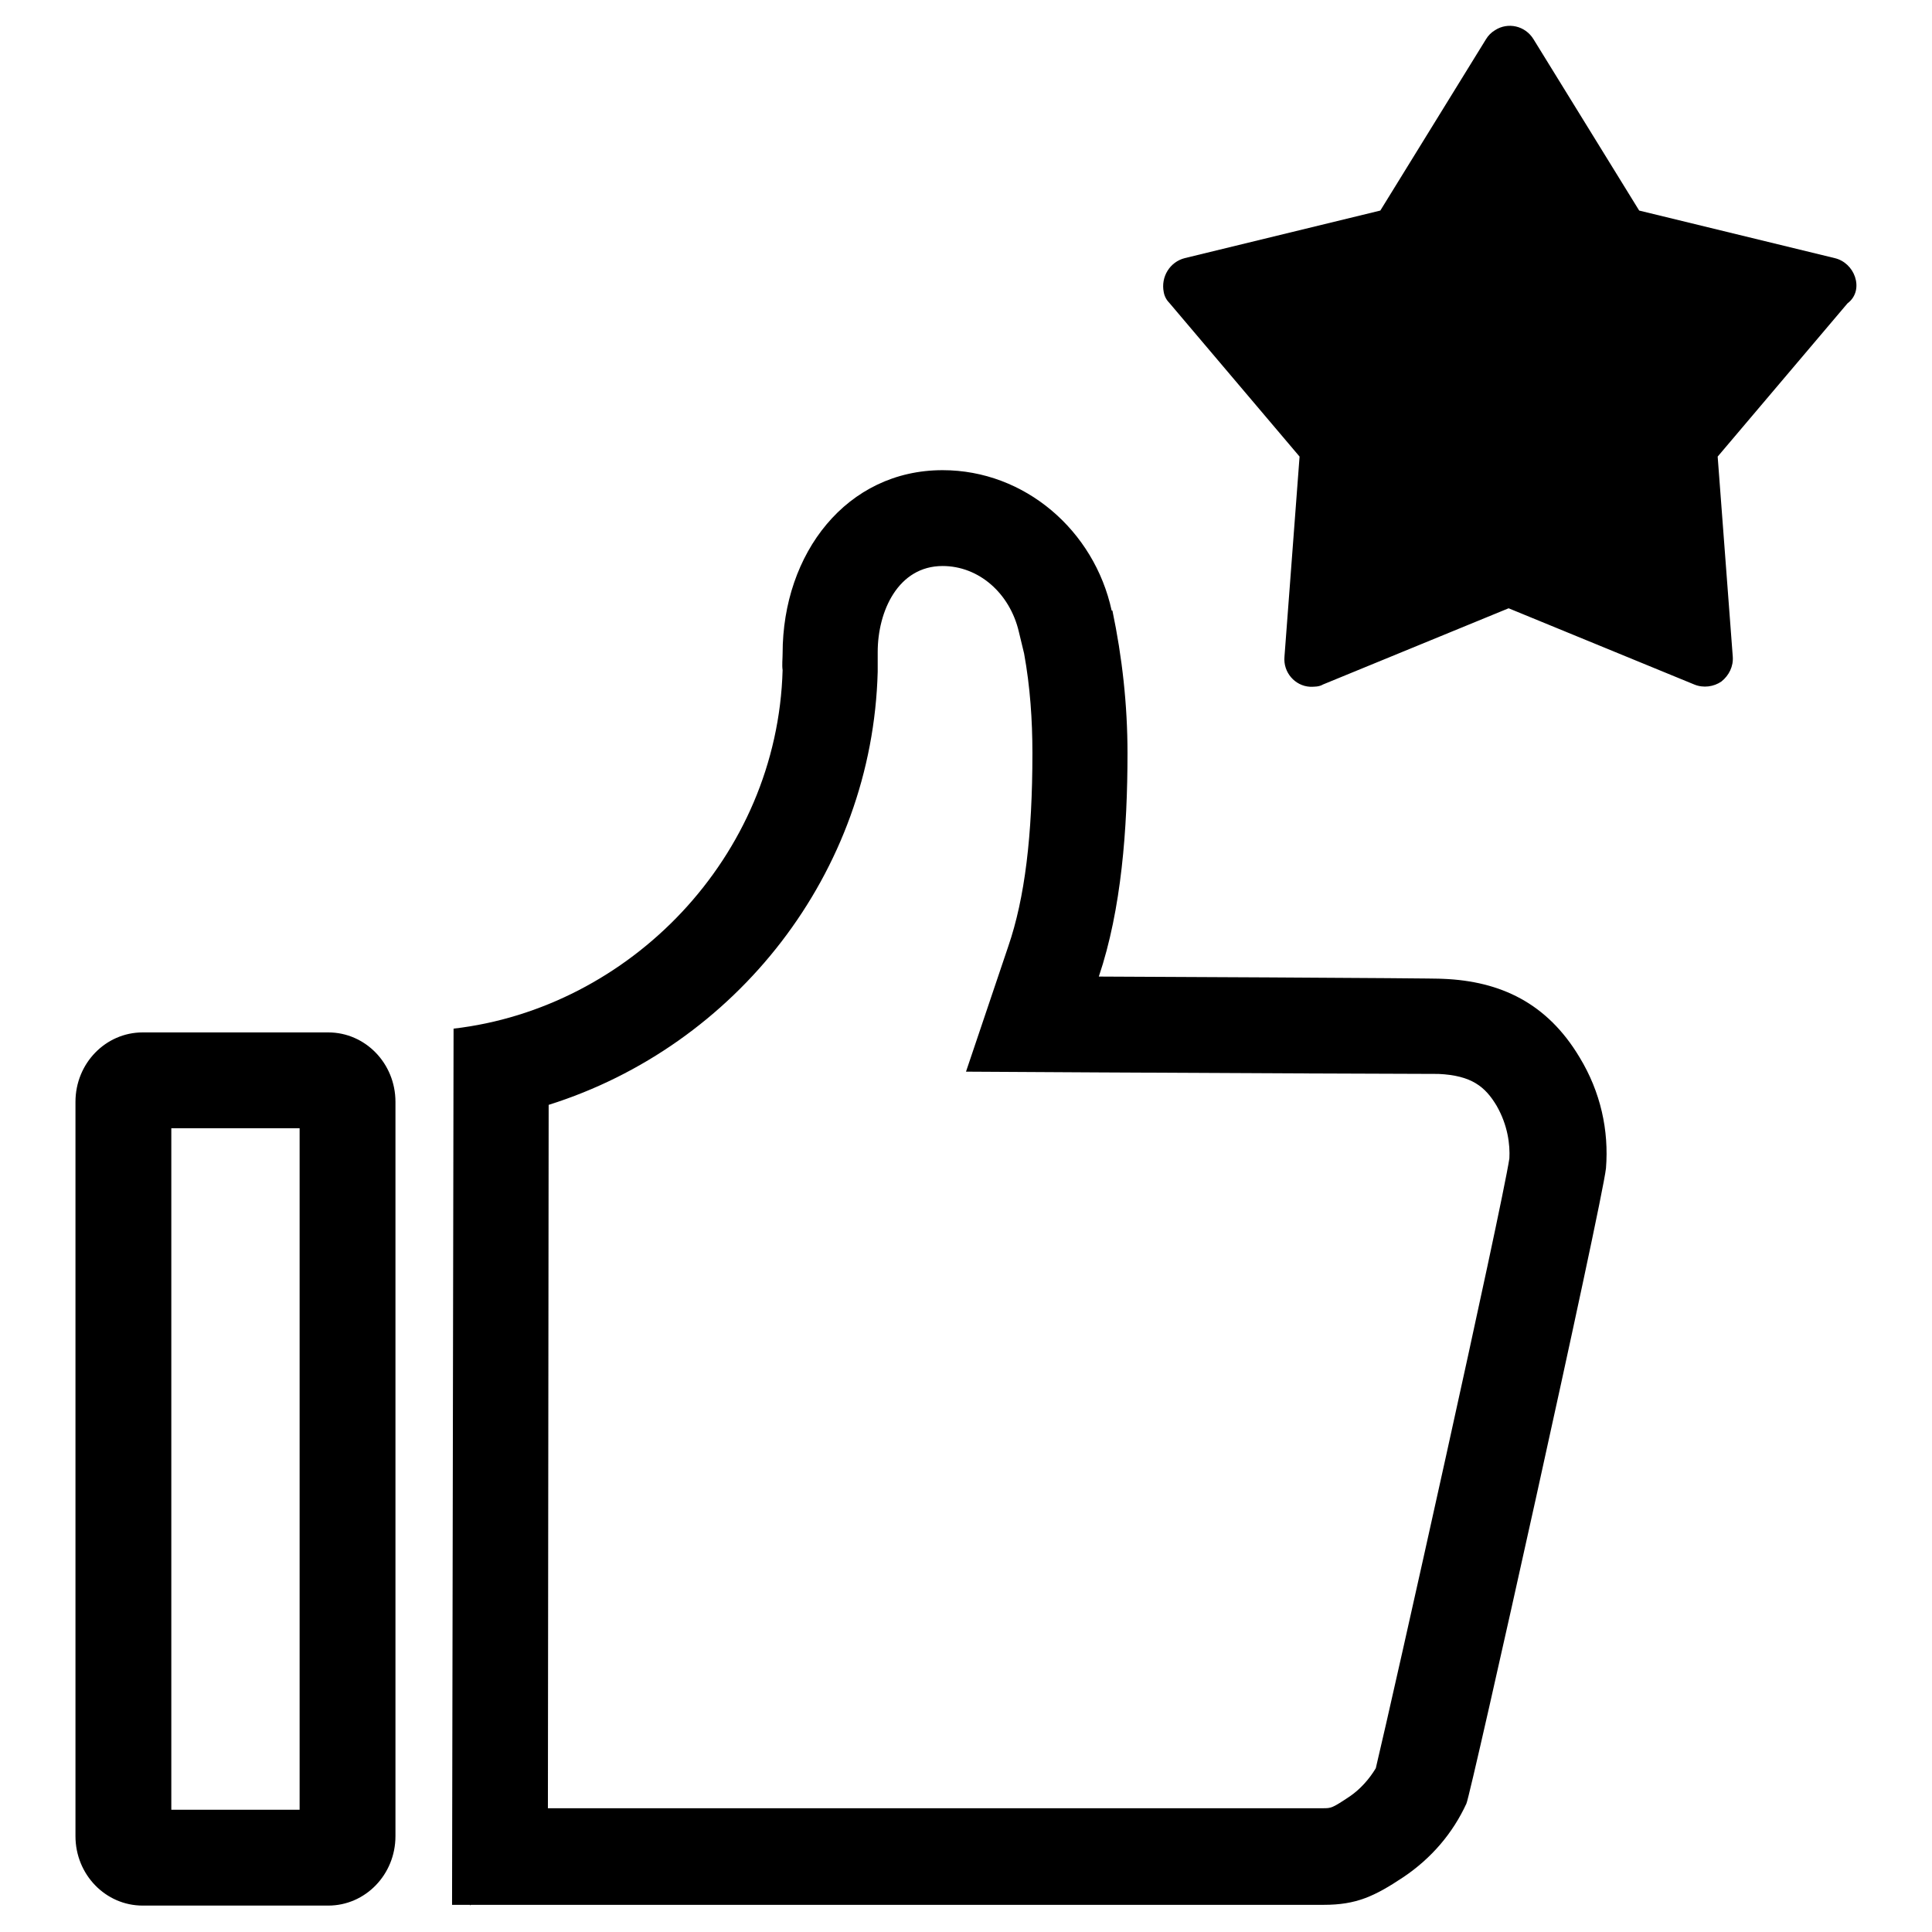
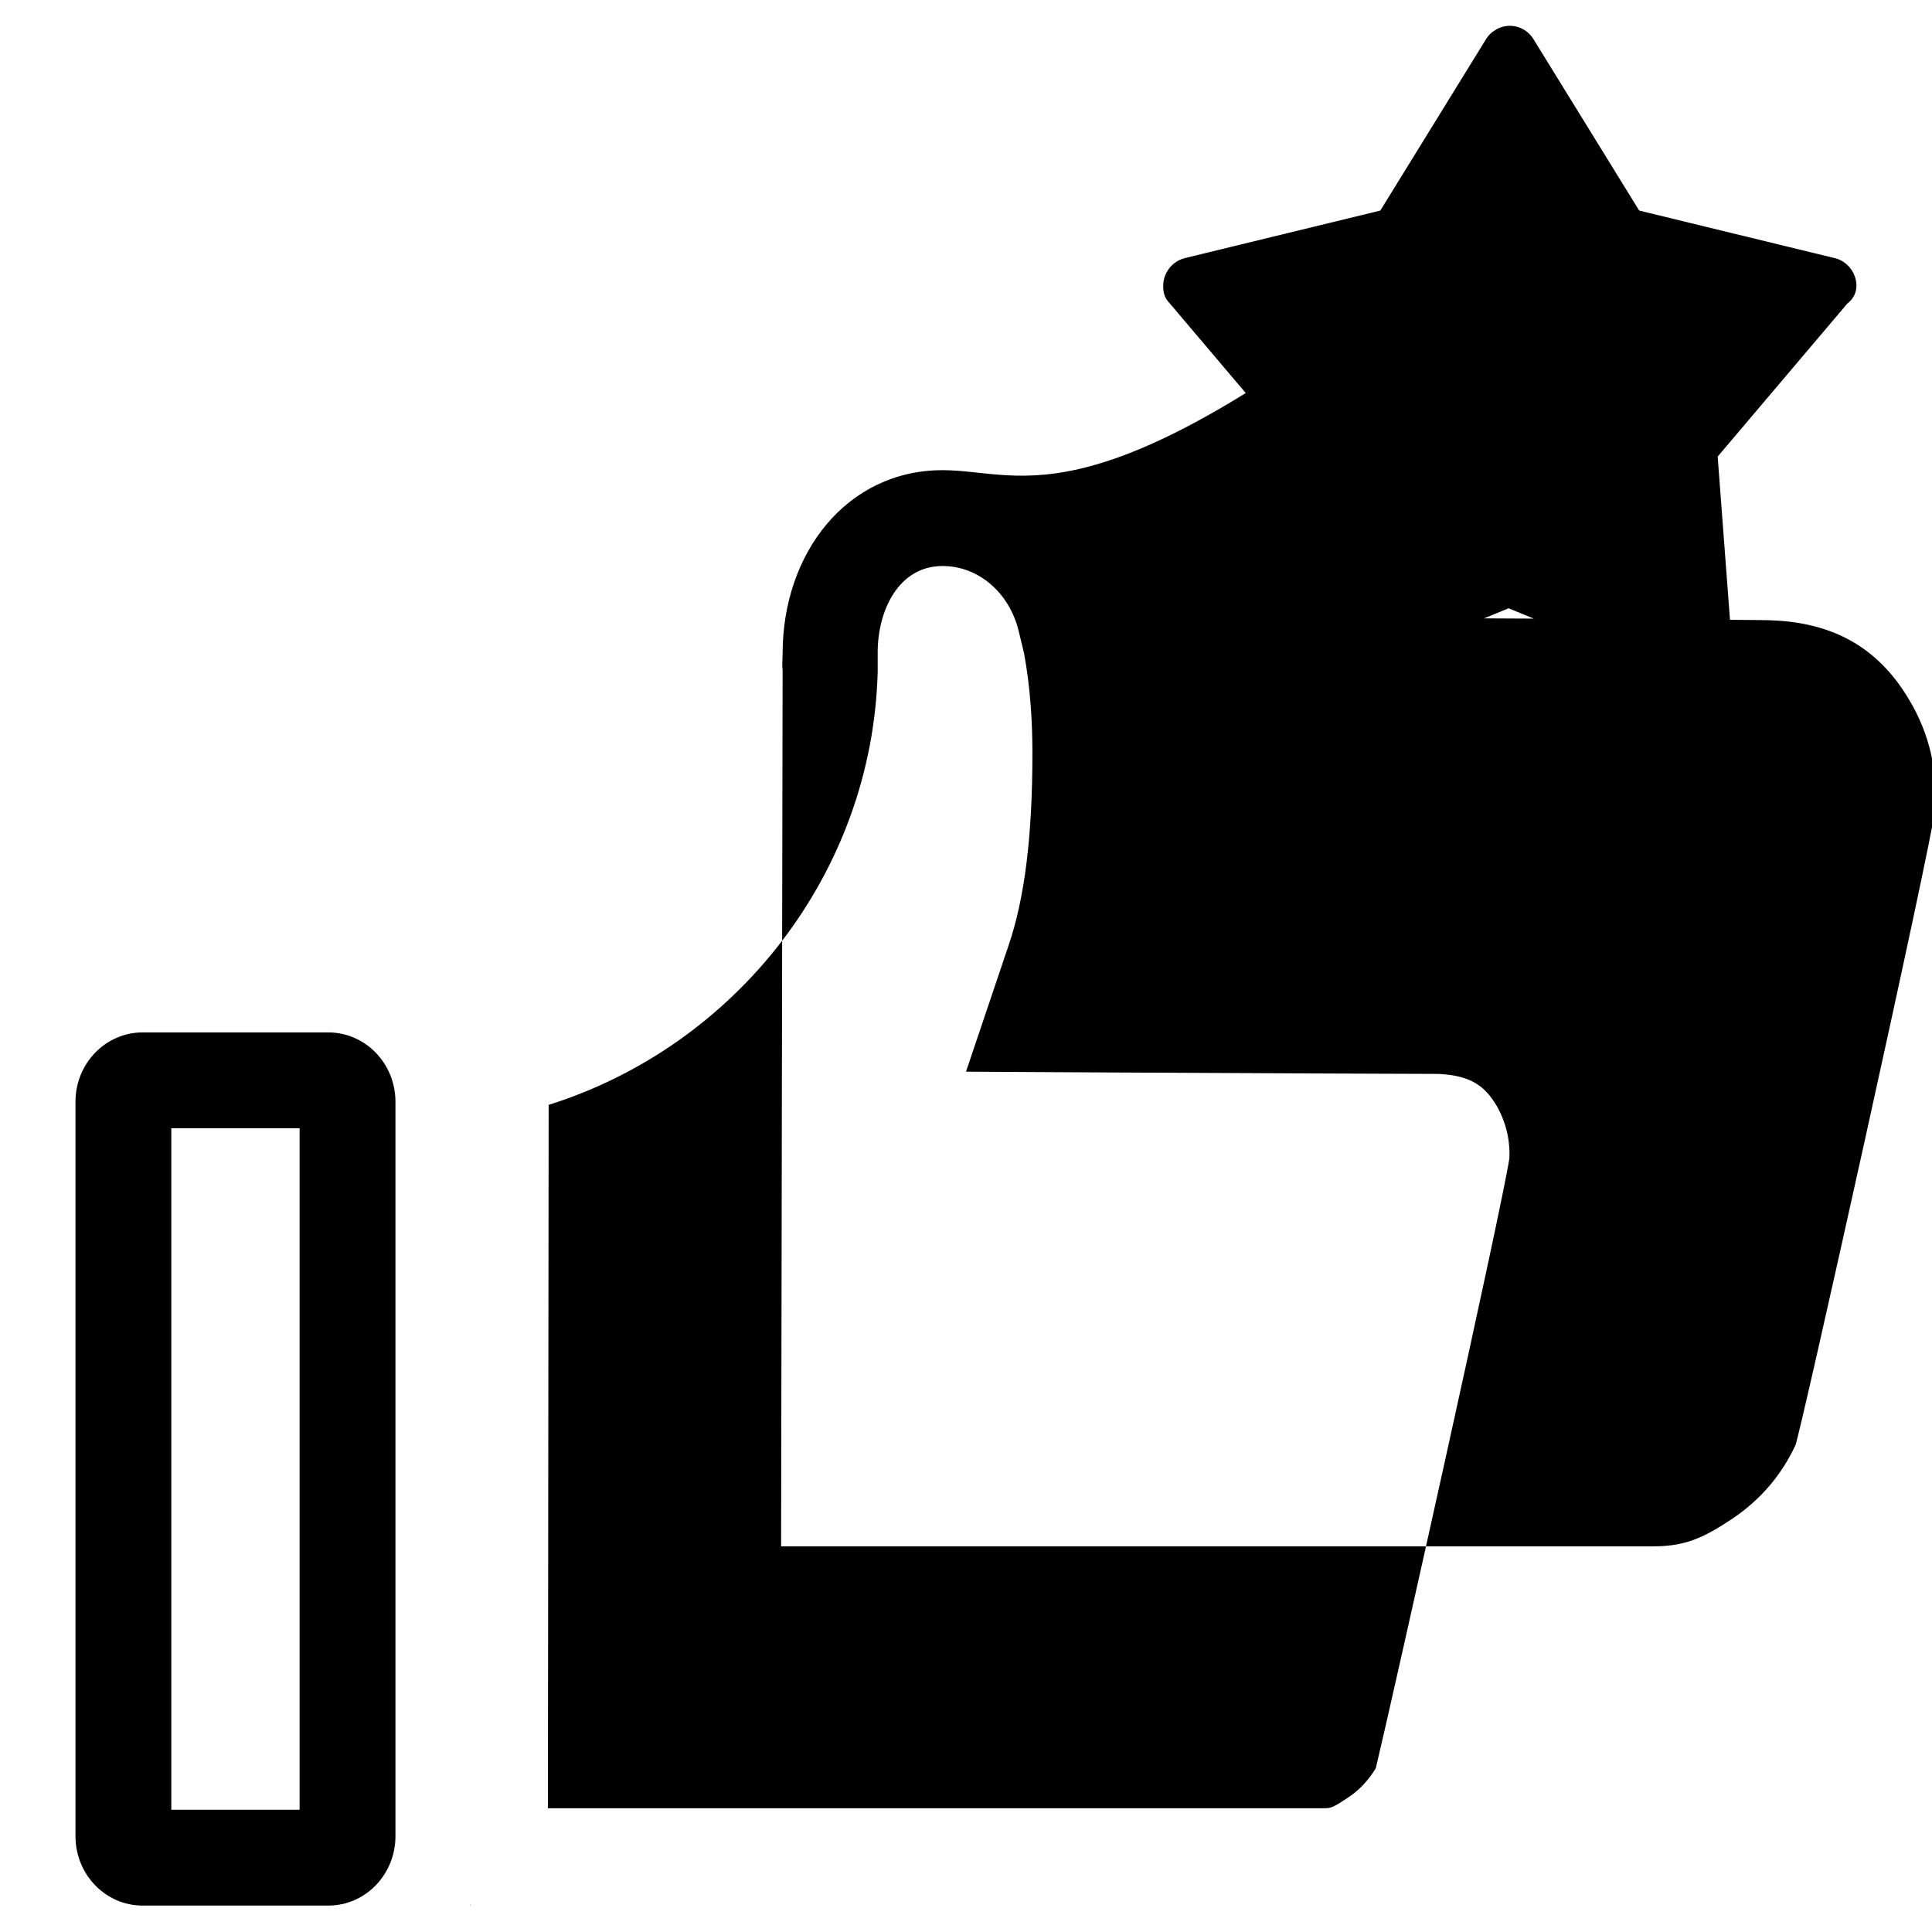
<svg xmlns="http://www.w3.org/2000/svg" version="1.1" x="0px" y="0px" viewBox="0 0 256 256" enable-background="new 0 0 256 256" xml:space="preserve">
  <g>
-     <path fill="#000000" d="M124.9,75c4.8,0,8.9,3.6,10.1,8.7l0.7,2.9c0.8,4.4,1.1,8.8,1.1,13.2c0,10.9-1,19.2-3.2,25.6l-5.6,16.6 l17.5,0.1c16.9,0.1,42.7,0.2,45.1,0.2c4.4,0.2,6.2,1.7,7.7,4.2c1.5,2.6,1.8,5.2,1.7,7c-1.1,7.1-15.4,71.2-17.7,80.8 c-0.9,1.5-2.1,2.8-3.4,3.7c-2.4,1.6-2.5,1.6-3.6,1.6l-102.7,0l0.1-93.2c24.8-7.8,42.9-30.7,43.6-57.4l0-0.7l0-0.5l0-0.3l0-1.1 C116.3,81,119,75,124.9,75 M39.7,149.5v90.3h-17v-90.3H39.7 M124.9,62.3c-12.7,0-21.2,11-21.2,24.3c0,0.7-0.1,1.5,0,2.2 c-0.7,24.8-20.3,44.8-43.6,47.5l-0.2,116.1h2.3c0,0,0,0,0.1,0c0.1,0,0.1,0,0.1,0l112.9,0h0.1c4.3,0,6.7-1.1,10.6-3.7 c3.7-2.5,6.5-5.8,8.3-9.7c0.5-0.8,18-79.5,18.5-84.2c0.4-5-0.7-10.1-3.5-14.7c-4.3-7.2-10.5-10.1-18.1-10.4 c-0.4-0.1-45.6-0.3-45.6-0.3c3-8.9,3.8-19.6,3.8-29.6c0-6.4-0.7-12.7-2-18.9l-0.1,0C145,70.3,135.8,62.3,124.9,62.3L124.9,62.3z  M43.5,136.8H18.9c-4.9,0-8.9,4.1-8.9,9.2v97.3c0,5.1,4,9.2,8.9,9.2h24.6c4.9,0,8.9-4.1,8.9-9.2V146 C52.4,140.9,48.4,136.8,43.5,136.8L43.5,136.8z M62.4,252.4h-0.2c0,0,0,0,0,0c0,0,0,0,0,0c0,0,0,0,0.1,0 C62.3,252.5,62.3,252.5,62.4,252.4C62.4,252.5,62.4,252.5,62.4,252.4C62.4,252.5,62.4,252.4,62.4,252.4z M245.8,36.7 c-0.4-1.2-1.4-2.2-2.7-2.5l-25.9-6.3l-14-22.7c-1.1-1.8-3.4-2.3-5.1-1.2c-0.5,0.3-0.9,0.7-1.2,1.2l-14,22.7l-25.9,6.3 c-2,0.5-3.2,2.5-2.8,4.5c0.1,0.6,0.4,1.1,0.8,1.5l17.2,20.3l-2,26.5c-0.2,2.1,1.4,3.9,3.4,4c0.6,0,1.2,0,1.7-0.3l24.6-10.1 l24.6,10.1c1.2,0.5,2.6,0.3,3.6-0.4c1-0.8,1.6-2,1.5-3.3l-2-26.5l17.2-20.3C246,39.3,246.2,37.9,245.8,36.7L245.8,36.7z" />
+     <path fill="#000000" d="M124.9,75c4.8,0,8.9,3.6,10.1,8.7l0.7,2.9c0.8,4.4,1.1,8.8,1.1,13.2c0,10.9-1,19.2-3.2,25.6l-5.6,16.6 l17.5,0.1c16.9,0.1,42.7,0.2,45.1,0.2c4.4,0.2,6.2,1.7,7.7,4.2c1.5,2.6,1.8,5.2,1.7,7c-1.1,7.1-15.4,71.2-17.7,80.8 c-0.9,1.5-2.1,2.8-3.4,3.7c-2.4,1.6-2.5,1.6-3.6,1.6l-102.7,0l0.1-93.2c24.8-7.8,42.9-30.7,43.6-57.4l0-0.7l0-0.5l0-0.3l0-1.1 C116.3,81,119,75,124.9,75 M39.7,149.5v90.3h-17v-90.3H39.7 M124.9,62.3c-12.7,0-21.2,11-21.2,24.3c0,0.7-0.1,1.5,0,2.2 l-0.2,116.1h2.3c0,0,0,0,0.1,0c0.1,0,0.1,0,0.1,0l112.9,0h0.1c4.3,0,6.7-1.1,10.6-3.7 c3.7-2.5,6.5-5.8,8.3-9.7c0.5-0.8,18-79.5,18.5-84.2c0.4-5-0.7-10.1-3.5-14.7c-4.3-7.2-10.5-10.1-18.1-10.4 c-0.4-0.1-45.6-0.3-45.6-0.3c3-8.9,3.8-19.6,3.8-29.6c0-6.4-0.7-12.7-2-18.9l-0.1,0C145,70.3,135.8,62.3,124.9,62.3L124.9,62.3z  M43.5,136.8H18.9c-4.9,0-8.9,4.1-8.9,9.2v97.3c0,5.1,4,9.2,8.9,9.2h24.6c4.9,0,8.9-4.1,8.9-9.2V146 C52.4,140.9,48.4,136.8,43.5,136.8L43.5,136.8z M62.4,252.4h-0.2c0,0,0,0,0,0c0,0,0,0,0,0c0,0,0,0,0.1,0 C62.3,252.5,62.3,252.5,62.4,252.4C62.4,252.5,62.4,252.5,62.4,252.4C62.4,252.5,62.4,252.4,62.4,252.4z M245.8,36.7 c-0.4-1.2-1.4-2.2-2.7-2.5l-25.9-6.3l-14-22.7c-1.1-1.8-3.4-2.3-5.1-1.2c-0.5,0.3-0.9,0.7-1.2,1.2l-14,22.7l-25.9,6.3 c-2,0.5-3.2,2.5-2.8,4.5c0.1,0.6,0.4,1.1,0.8,1.5l17.2,20.3l-2,26.5c-0.2,2.1,1.4,3.9,3.4,4c0.6,0,1.2,0,1.7-0.3l24.6-10.1 l24.6,10.1c1.2,0.5,2.6,0.3,3.6-0.4c1-0.8,1.6-2,1.5-3.3l-2-26.5l17.2-20.3C246,39.3,246.2,37.9,245.8,36.7L245.8,36.7z" />
  </g>
</svg>